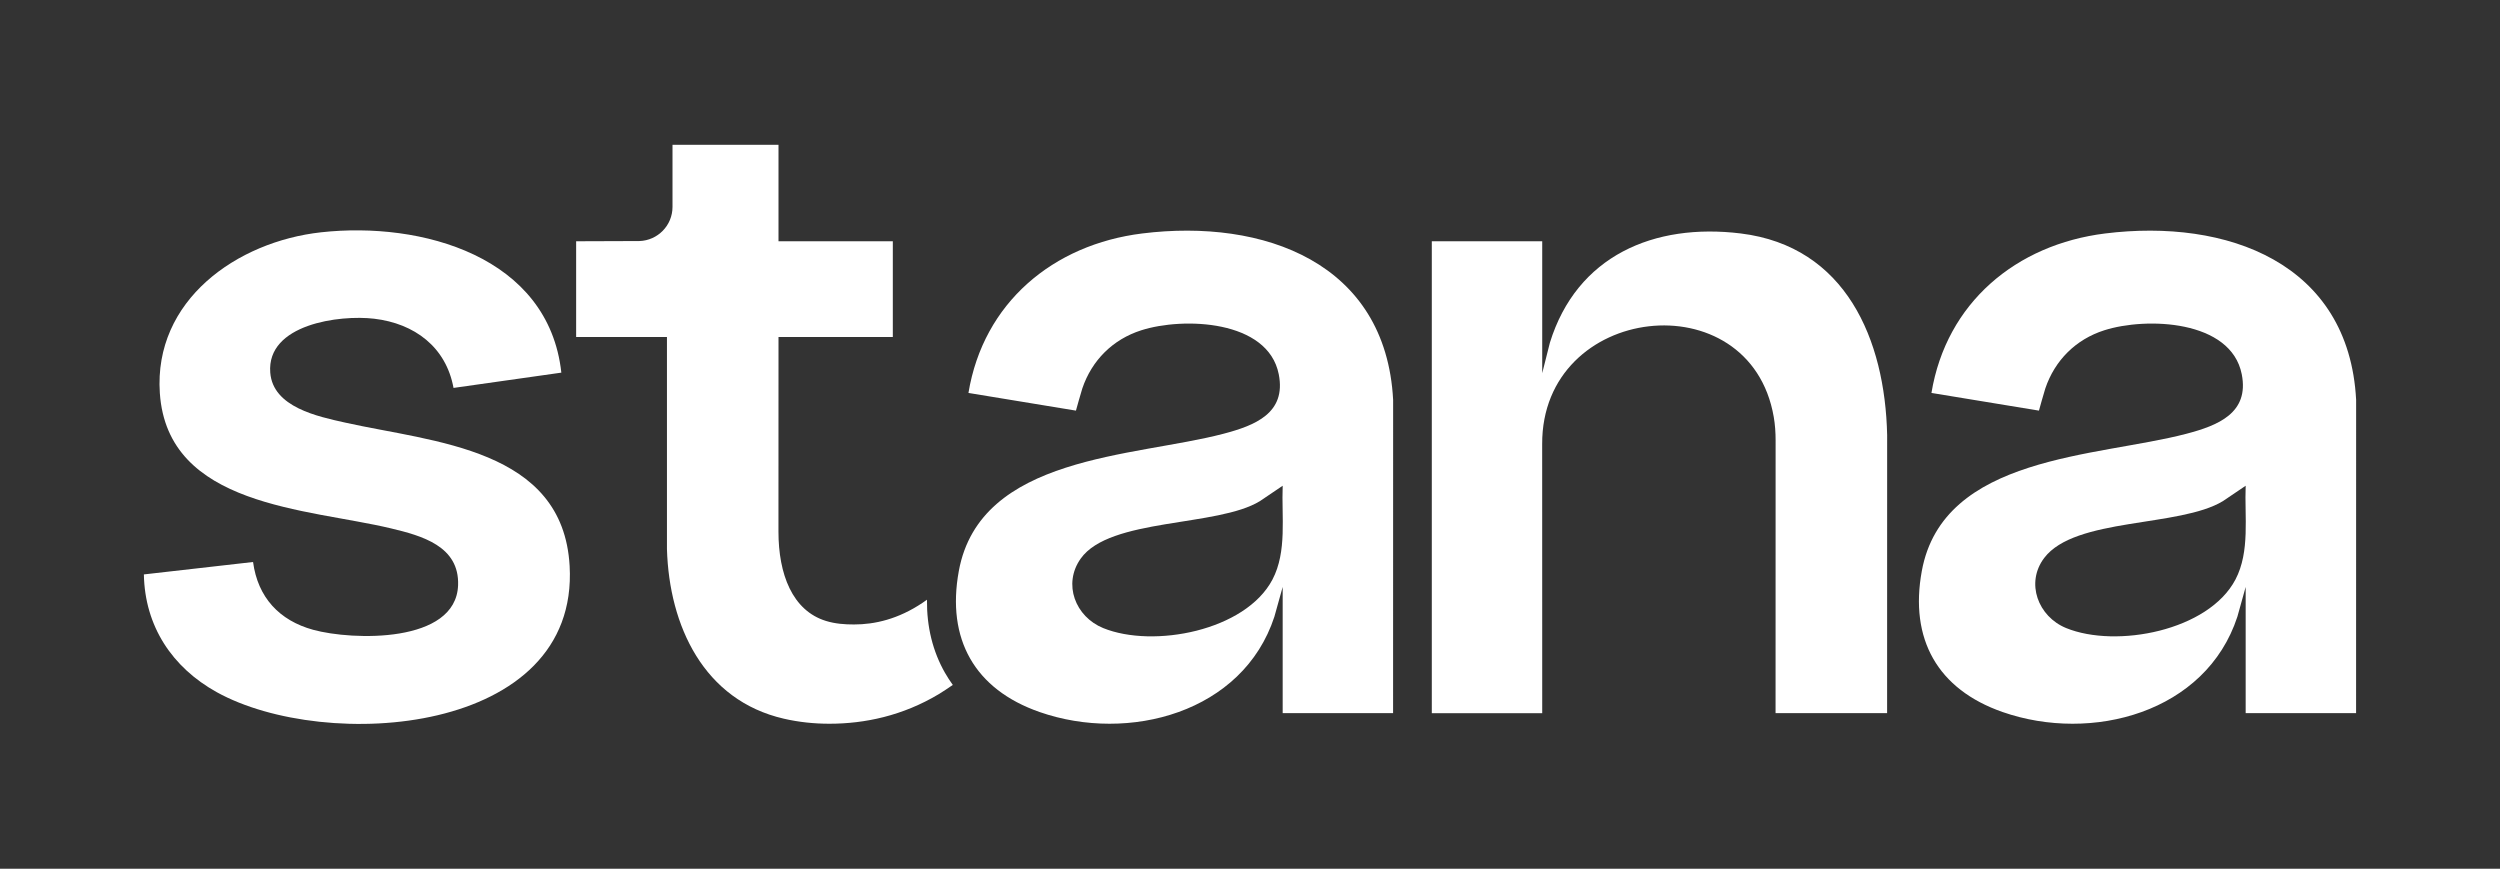
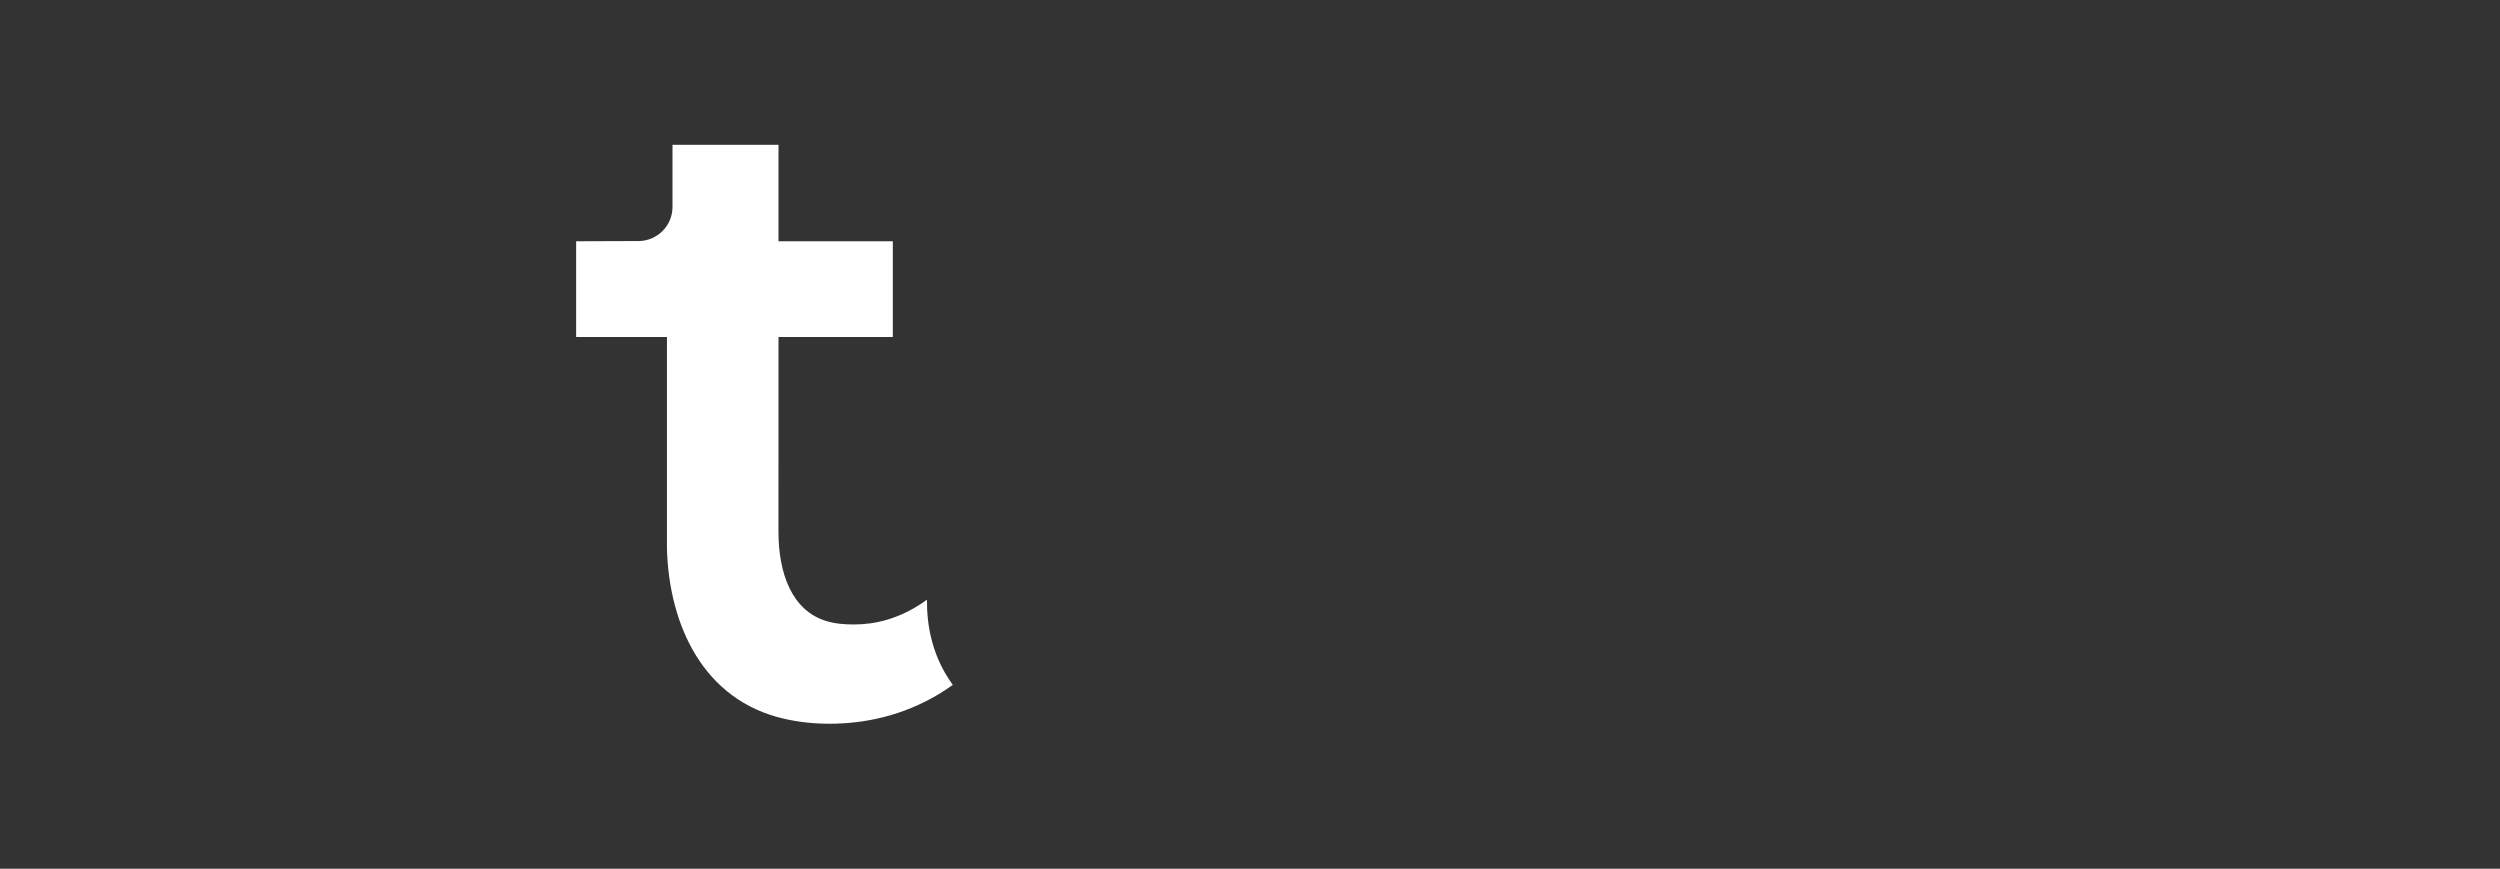
<svg xmlns="http://www.w3.org/2000/svg" viewBox="0 0 2590 900" version="1.1" id="Layer_1">
  <rect x="0" y="0" width="2590" height="900" fill="#333333" stroke="none" />
  <defs>
    <style>
      .st0 {
        fill: #fff;
      }
    </style>
  </defs>
-   <path d="M1328.85,503.23l-23.55,15.92c-43.95,26.98-155.54,17.14-185.68,59.54-18.77,26.41-5.51,60.29,23.3,72,51.92,21.11,147.43,2.85,175.34-50.27,15.3-29.13,9.3-65.35,10.6-97.19M1443.24,738.83h-114.39v-130.76l-8.6,30.87c-32.57,99.45-150.94,130.88-243.19,98.73-67.38-23.49-96.65-75.59-83.73-146.12,21.99-120.01,181.72-117.9,273.99-142.13,32.67-8.58,65.46-21.3,57.46-61.71-11.17-56.43-98.97-59.4-142.41-45.54-29.45,9.39-51.21,31.04-61.11,60.29-1.32,3.9-6.58,22.94-6.58,22.94l-111.37-18.32c15.45-93.43,87.67-153.77,180.05-165.22,125.58-15.58,252.41,30.01,259.92,172.39l-.05,324.6Z" class="st0" />
-   <path d="M2326.51,503.23l-23.55,15.92c-45.01,27.33-153.2,16.69-185.16,58.88-19.61,25.88-6.31,60.83,22.78,72.66,51.92,21.11,147.43,2.85,175.33-50.27,15.3-29.13,9.3-65.35,10.6-97.19M2440.9,738.83h-114.39v-130.76l-8.6,30.87c-32.57,99.45-150.95,130.89-243.19,98.73-67.39-23.49-96.65-75.58-83.73-146.12,21.99-120.01,181.72-117.9,273.99-142.13,32.59-8.56,65.45-21.36,57.47-61.71-11.17-56.43-98.97-59.4-142.41-45.54-29.45,9.39-51.21,31.04-61.11,60.29-1.32,3.9-6.58,22.94-6.58,22.94l-111.37-18.32c15.45-93.43,87.67-153.77,180.05-165.22,125.51-15.57,252.41,30.01,259.92,172.39l-.05,324.6Z" class="st0" />
-   <path d="M1955.04,738.83h-115.56l.05-282.51c0-8.17-.53-16.35-1.93-24.4-24.6-142.1-240.55-117.66-239.91,28.26l.05,278.66h-114.39V249.95h114.39v136.65l7.94-31.53c27.89-90.15,107.96-124.22,197.68-113.22,109.05,13.38,149.58,110.03,151.73,208.9l-.05,288.08Z" class="st0" />
-   <path d="M469.85,401.89c-7.8-42.49-40.47-66.74-82.15-71.69-35.85-4.25-111.56,5.62-107.72,55.79,2.75,35.96,49.33,45.51,77.79,51.86,91.39,20.42,225.43,26.44,232.37,148.37,10,175.57-252.63,193.47-365.63,130.84-46.16-25.58-74.49-68.32-75.45-121.96l113.11-12.87c4.9,36.6,27.14,60.61,62.35,70.26,40.49,11.1,147.79,14.36,150.06-46.15,1.52-40.59-37.67-51.33-69.6-58.96-86.37-20.65-231.45-22.17-239.39-140.19-6.46-96.08,79.72-156.88,167-166.53,103.86-11.49,235.77,24.79,248.96,145.39l-111.69,15.83Z" class="st0" />
  <path d="M979.03,697.11c-12.72-22.32-18.97-47.71-18.69-75.8-1.95,1.38-3.77,2.65-4.43,3.1-25.42,17.12-49.84,22.54-71.17,22.54-9.61,0-19.31-.68-28.94-3.62-35.07-10.72-49.32-48.74-49.32-92.55s.05-201.63.05-201.63h118.43v-99.2h-118.43v-99.95h-109.81v64.36c0,19.21-15.3,34.81-34.38,35.36l-65.46.23v99.2h94.08v219.69c2.31,79.47,38.05,156.7,121.24,175.76,15.26,3.5,31.08,5.2,46.98,5.19,36.83,0,75.99-8.29,113.34-30.63,4.06-2.43,10.06-6.44,14.58-9.57-2.9-4.01-5.59-8.17-8.06-12.49Z" class="st0" />
</svg>